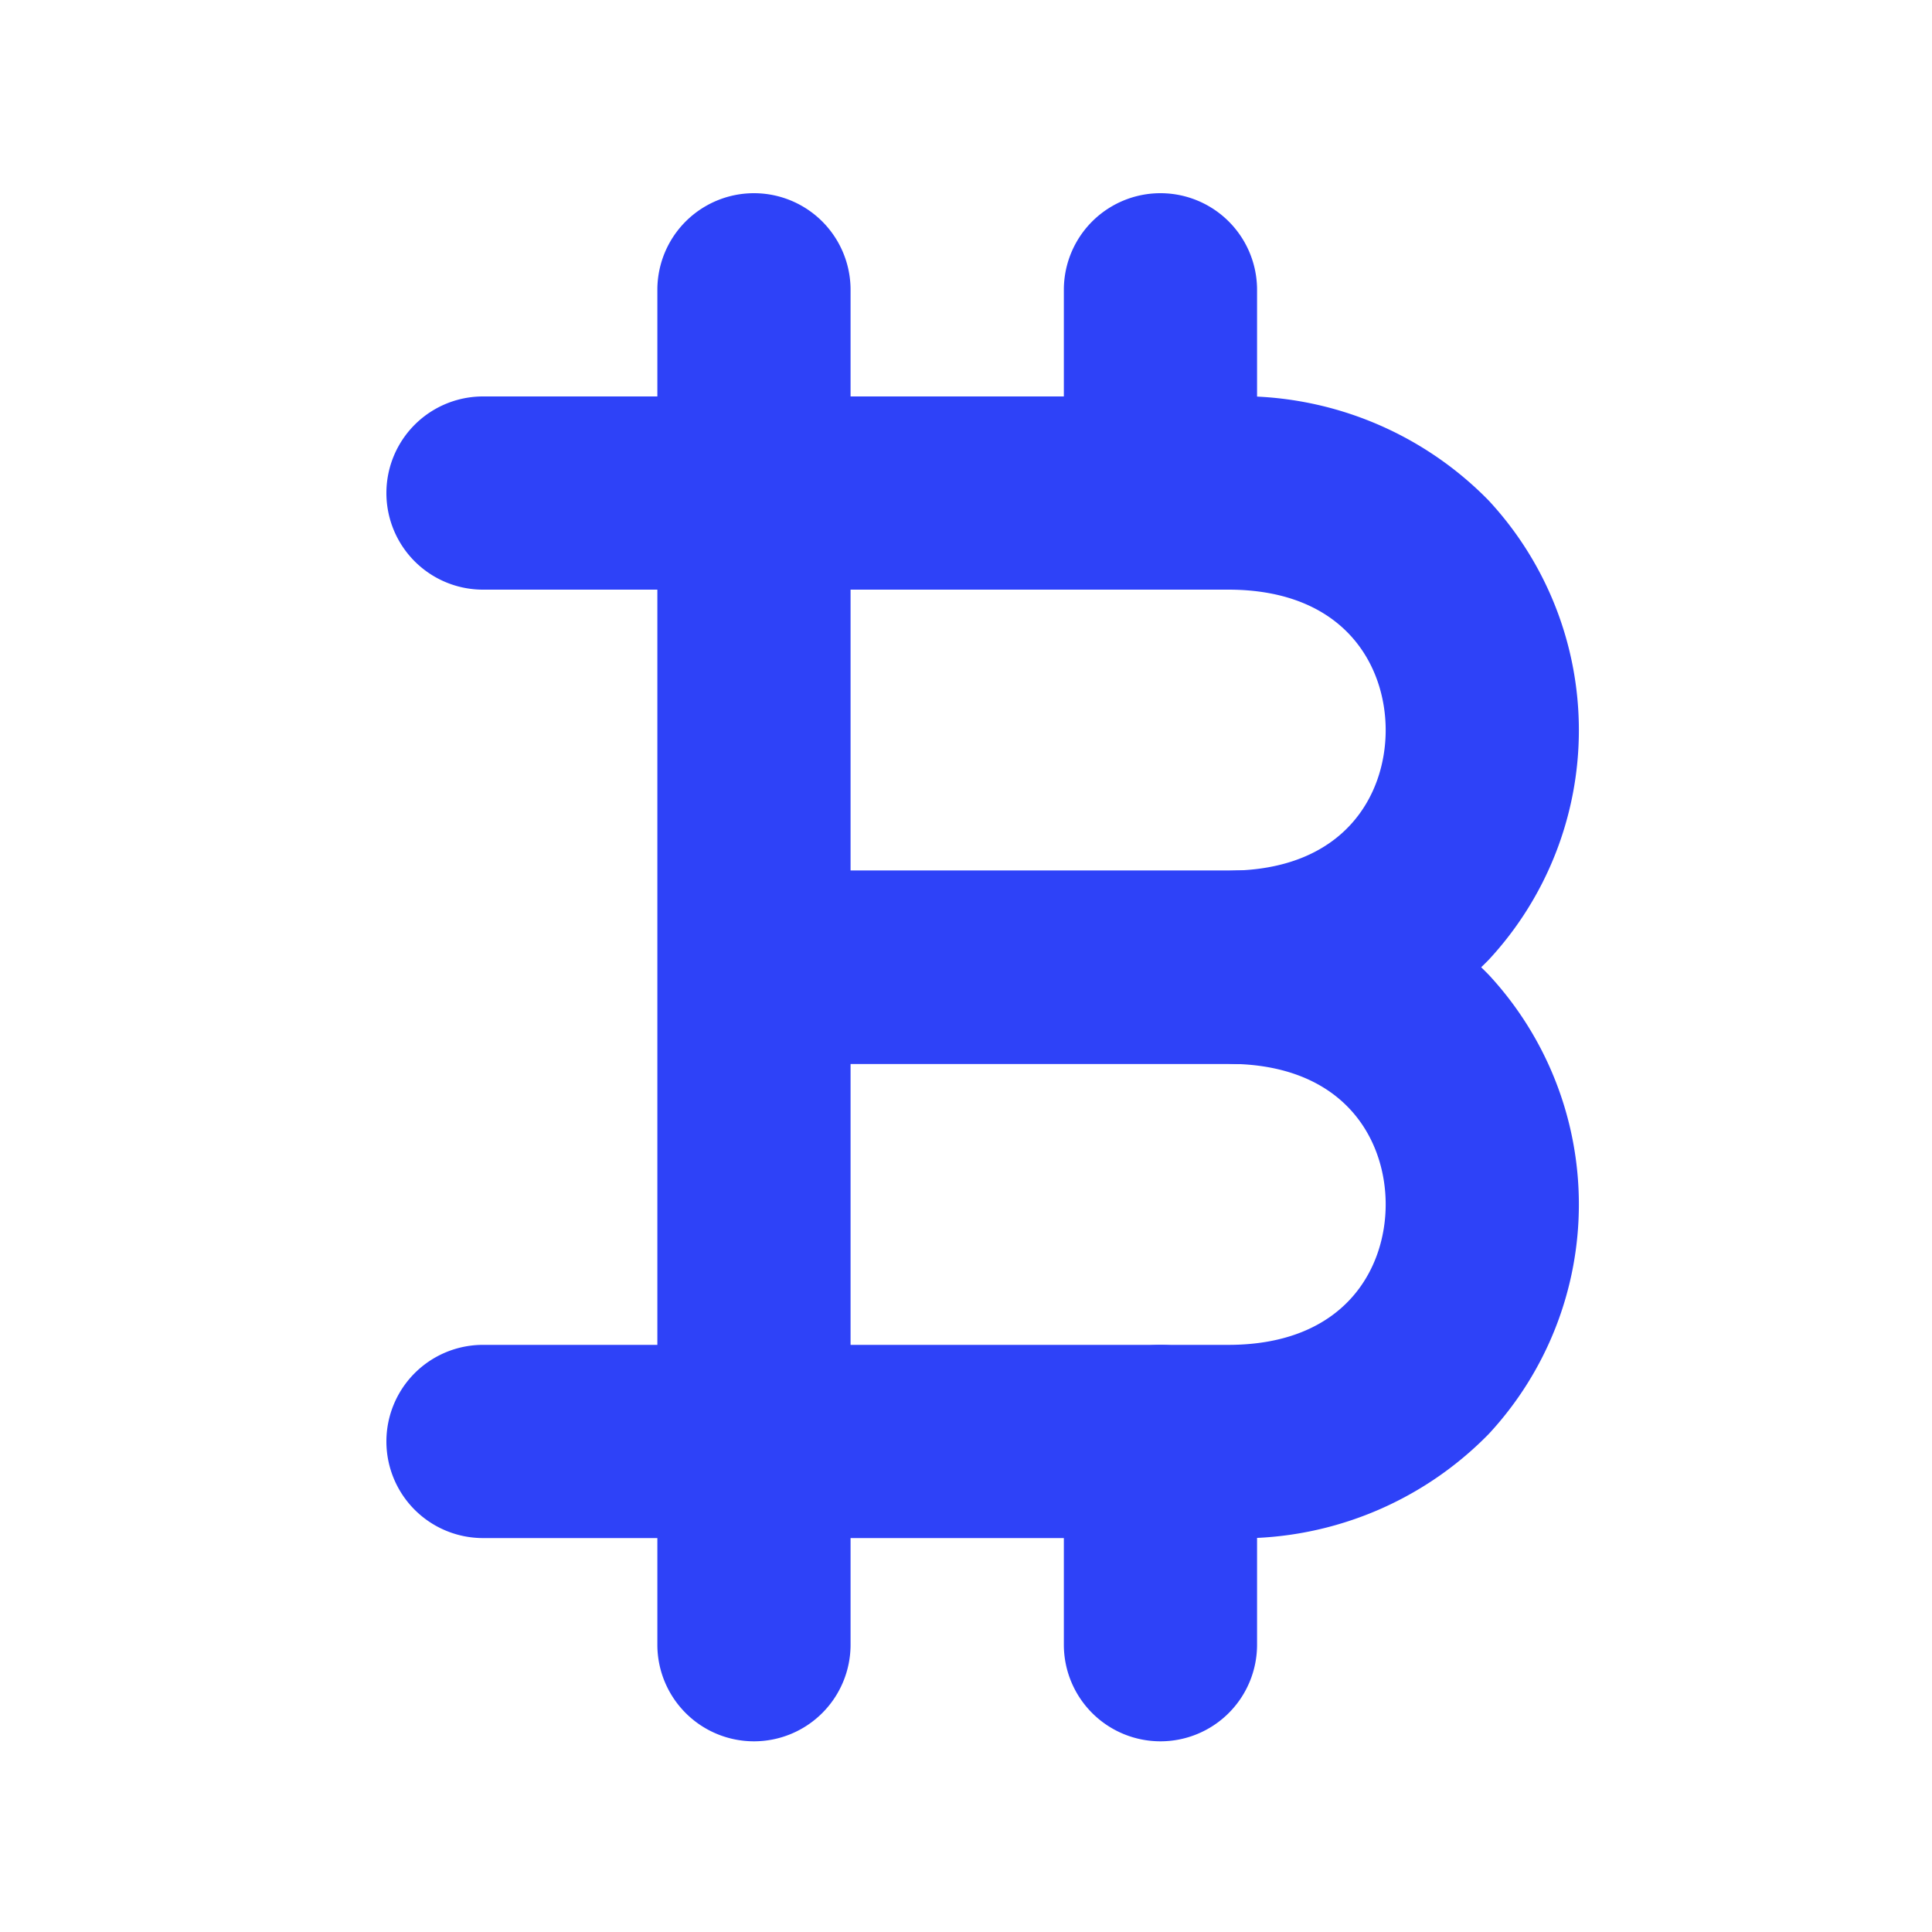
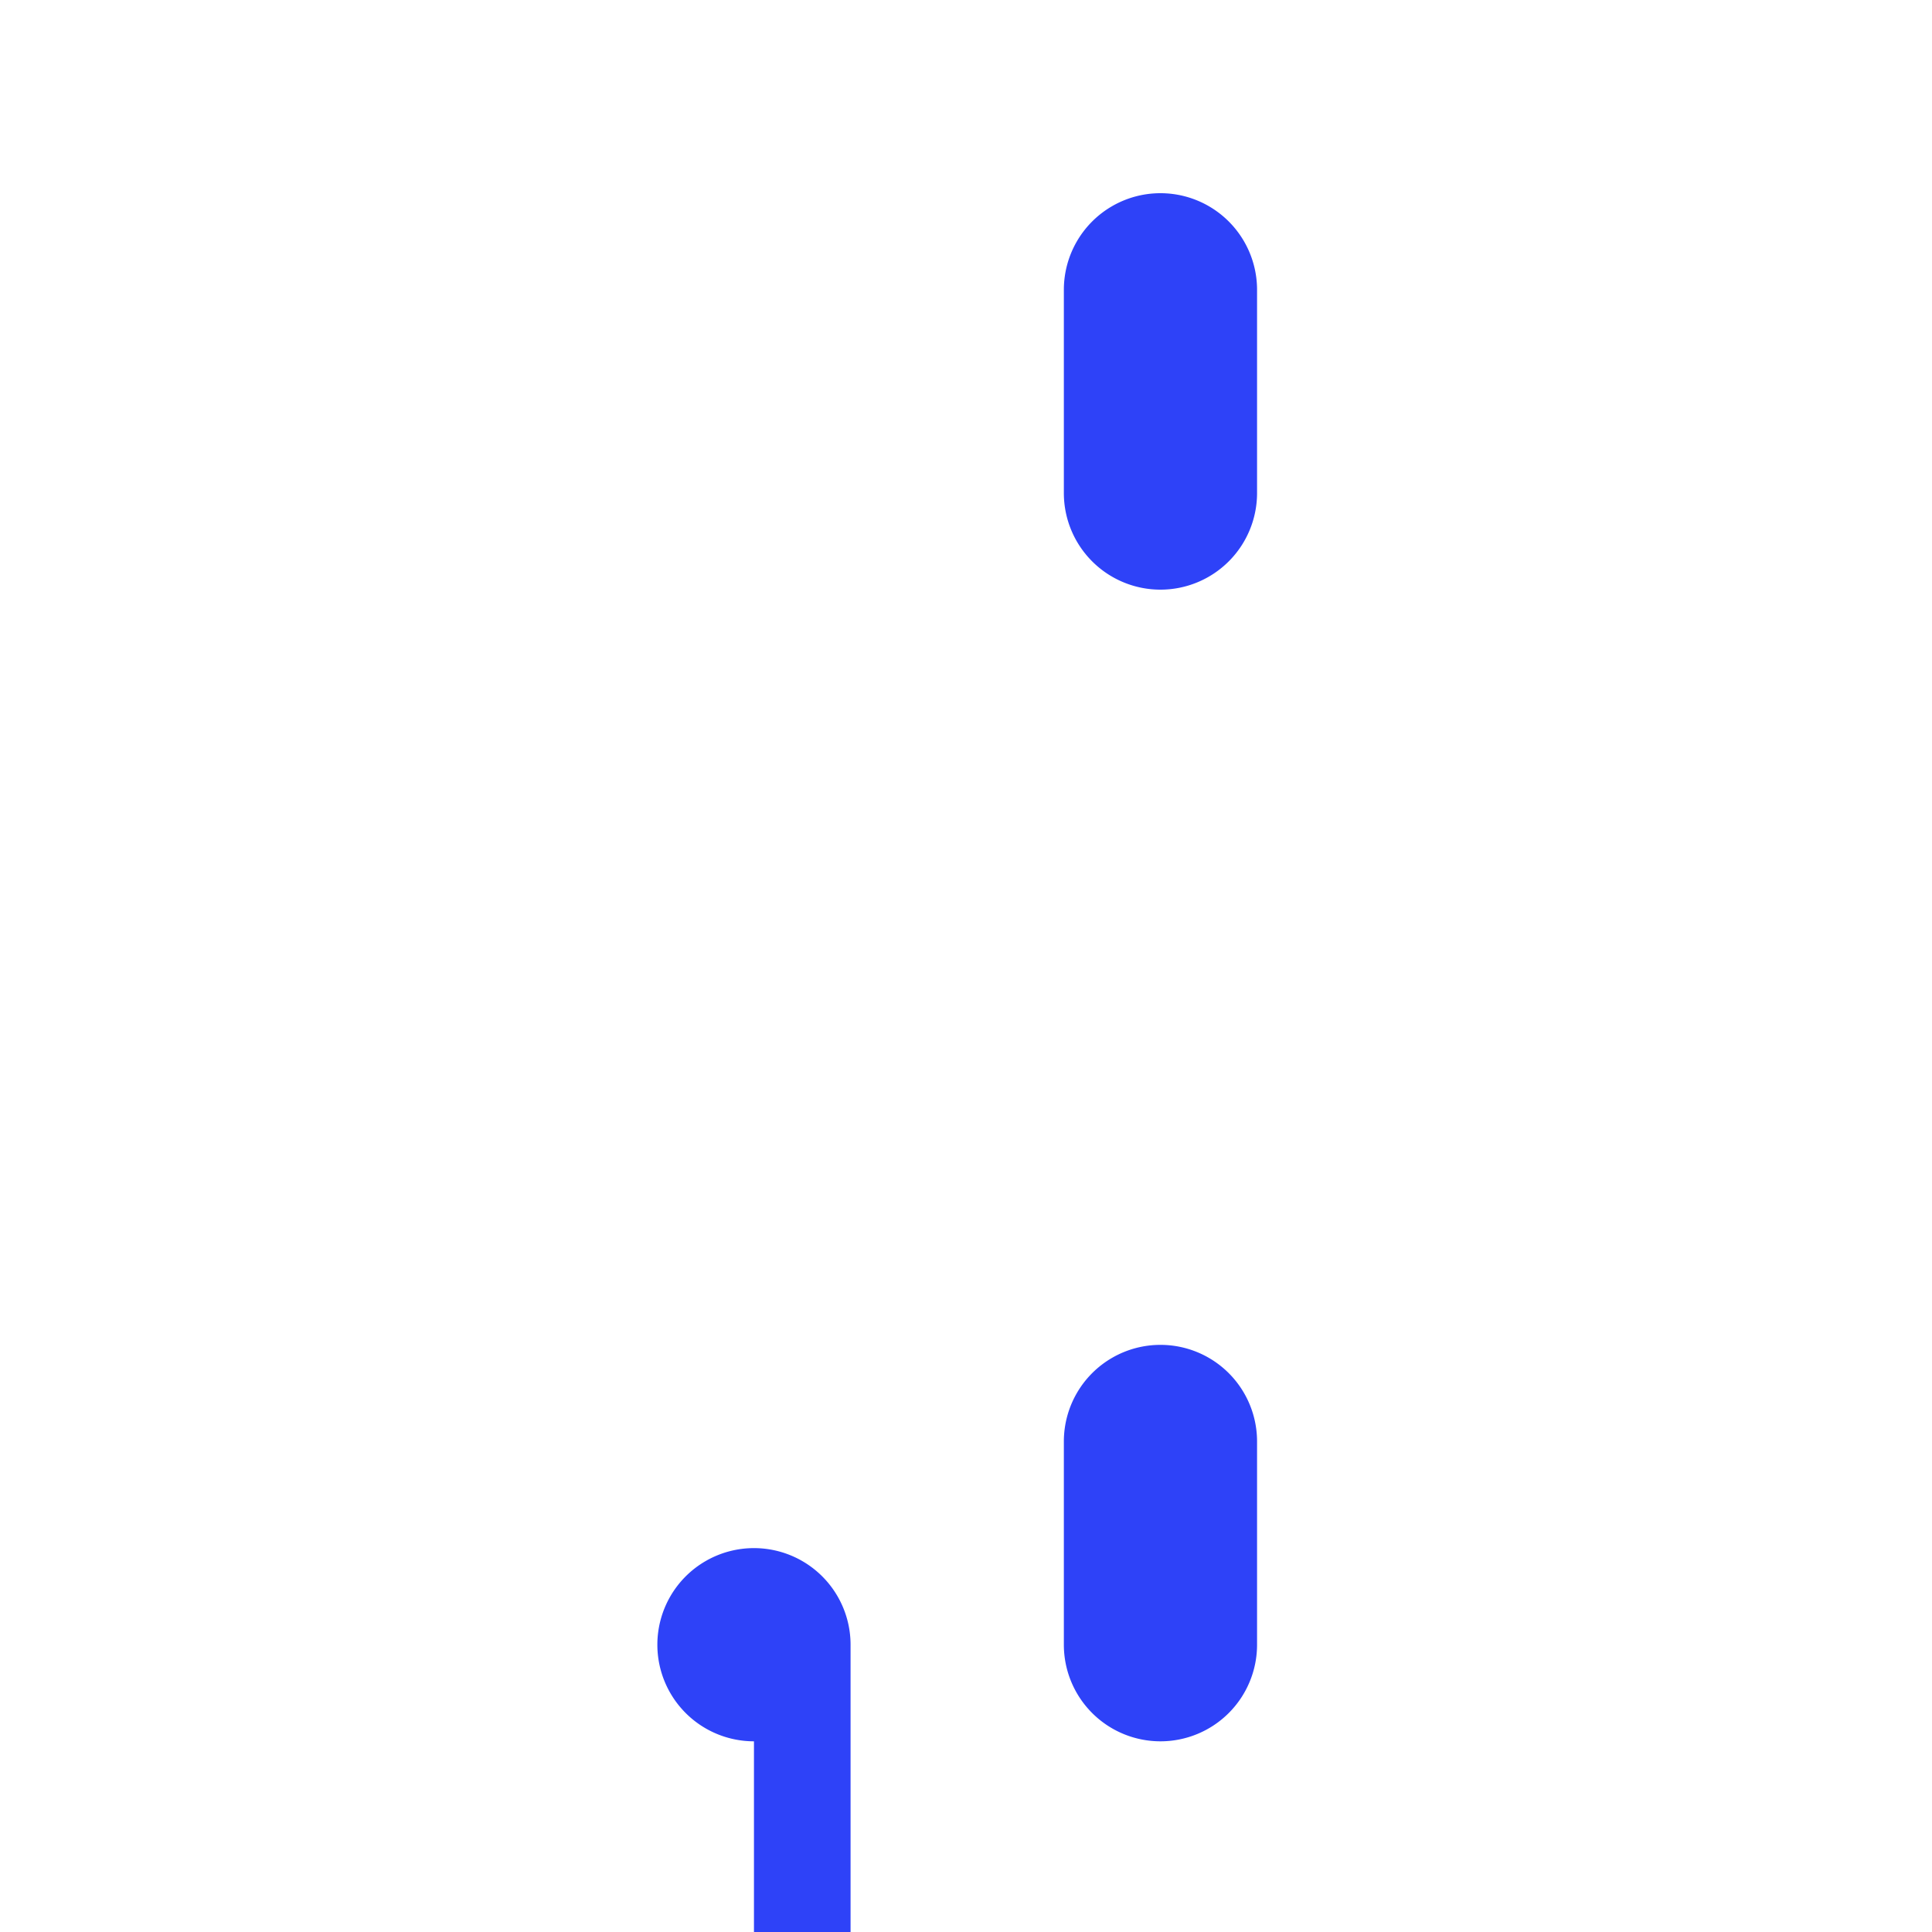
<svg xmlns="http://www.w3.org/2000/svg" width="40" height="40" viewBox="0 0 40 40">
  <g data-name="Group 37539">
-     <path data-name="Rectangle 27847" style="fill:none" d="M0 0h40v40H0z" />
    <g data-name="bitcoin-svgrepo-com (1)">
-       <path data-name="Path 63313" d="M23.429 20.318h-8.416a2 2 0 0 1 0-4h8.416c2.406 0 3.26-1.567 3.26-2.909s-.854-2.909-3.26-2.909H8a2 2 0 0 1 0-4h15.429a7.178 7.178 0 0 1 5.393 2.155 6.988 6.988 0 0 1 0 9.509 7.178 7.178 0 0 1-5.393 2.154z" transform="translate(2 1.708)" style="fill:#2e42f8" />
-       <path data-name="Path 63314" d="M23.429 23.818H8a2 2 0 0 1 0-4h15.429c2.406 0 3.26-1.567 3.26-2.909S25.835 14 23.429 14h-8.416a2 2 0 0 1 0-4h8.416a7.178 7.178 0 0 1 5.393 2.155 6.988 6.988 0 0 1 0 9.509 7.178 7.178 0 0 1-5.393 2.154z" transform="translate(2 8.026)" style="fill:#2e42f8" />
-       <path data-name="Path 63315" d="M10 37.052a2 2 0 0 1-2-2V7a2 2 0 0 1 4 0v28.052a2 2 0 0 1-2 2z" transform="translate(5.61 -1)" style="fill:#2e42f8" />
+       <path data-name="Path 63315" d="M10 37.052a2 2 0 0 1-2-2a2 2 0 0 1 4 0v28.052a2 2 0 0 1-2 2z" transform="translate(5.61 -1)" style="fill:#2e42f8" />
      <path data-name="Path 63316" d="M13 13.208a2 2 0 0 1-2-2V7a2 2 0 0 1 4 0v4.208a2 2 0 0 1-2 2z" transform="translate(11.026 -1)" style="fill:#2e42f8" />
      <path data-name="Path 63317" d="M13 21.708a2 2 0 0 1-2-2V15.5a2 2 0 0 1 4 0v4.208a2 2 0 0 1-2 2z" transform="translate(11.026 14.344)" style="fill:#2e42f8" />
    </g>
  </g>
</svg>